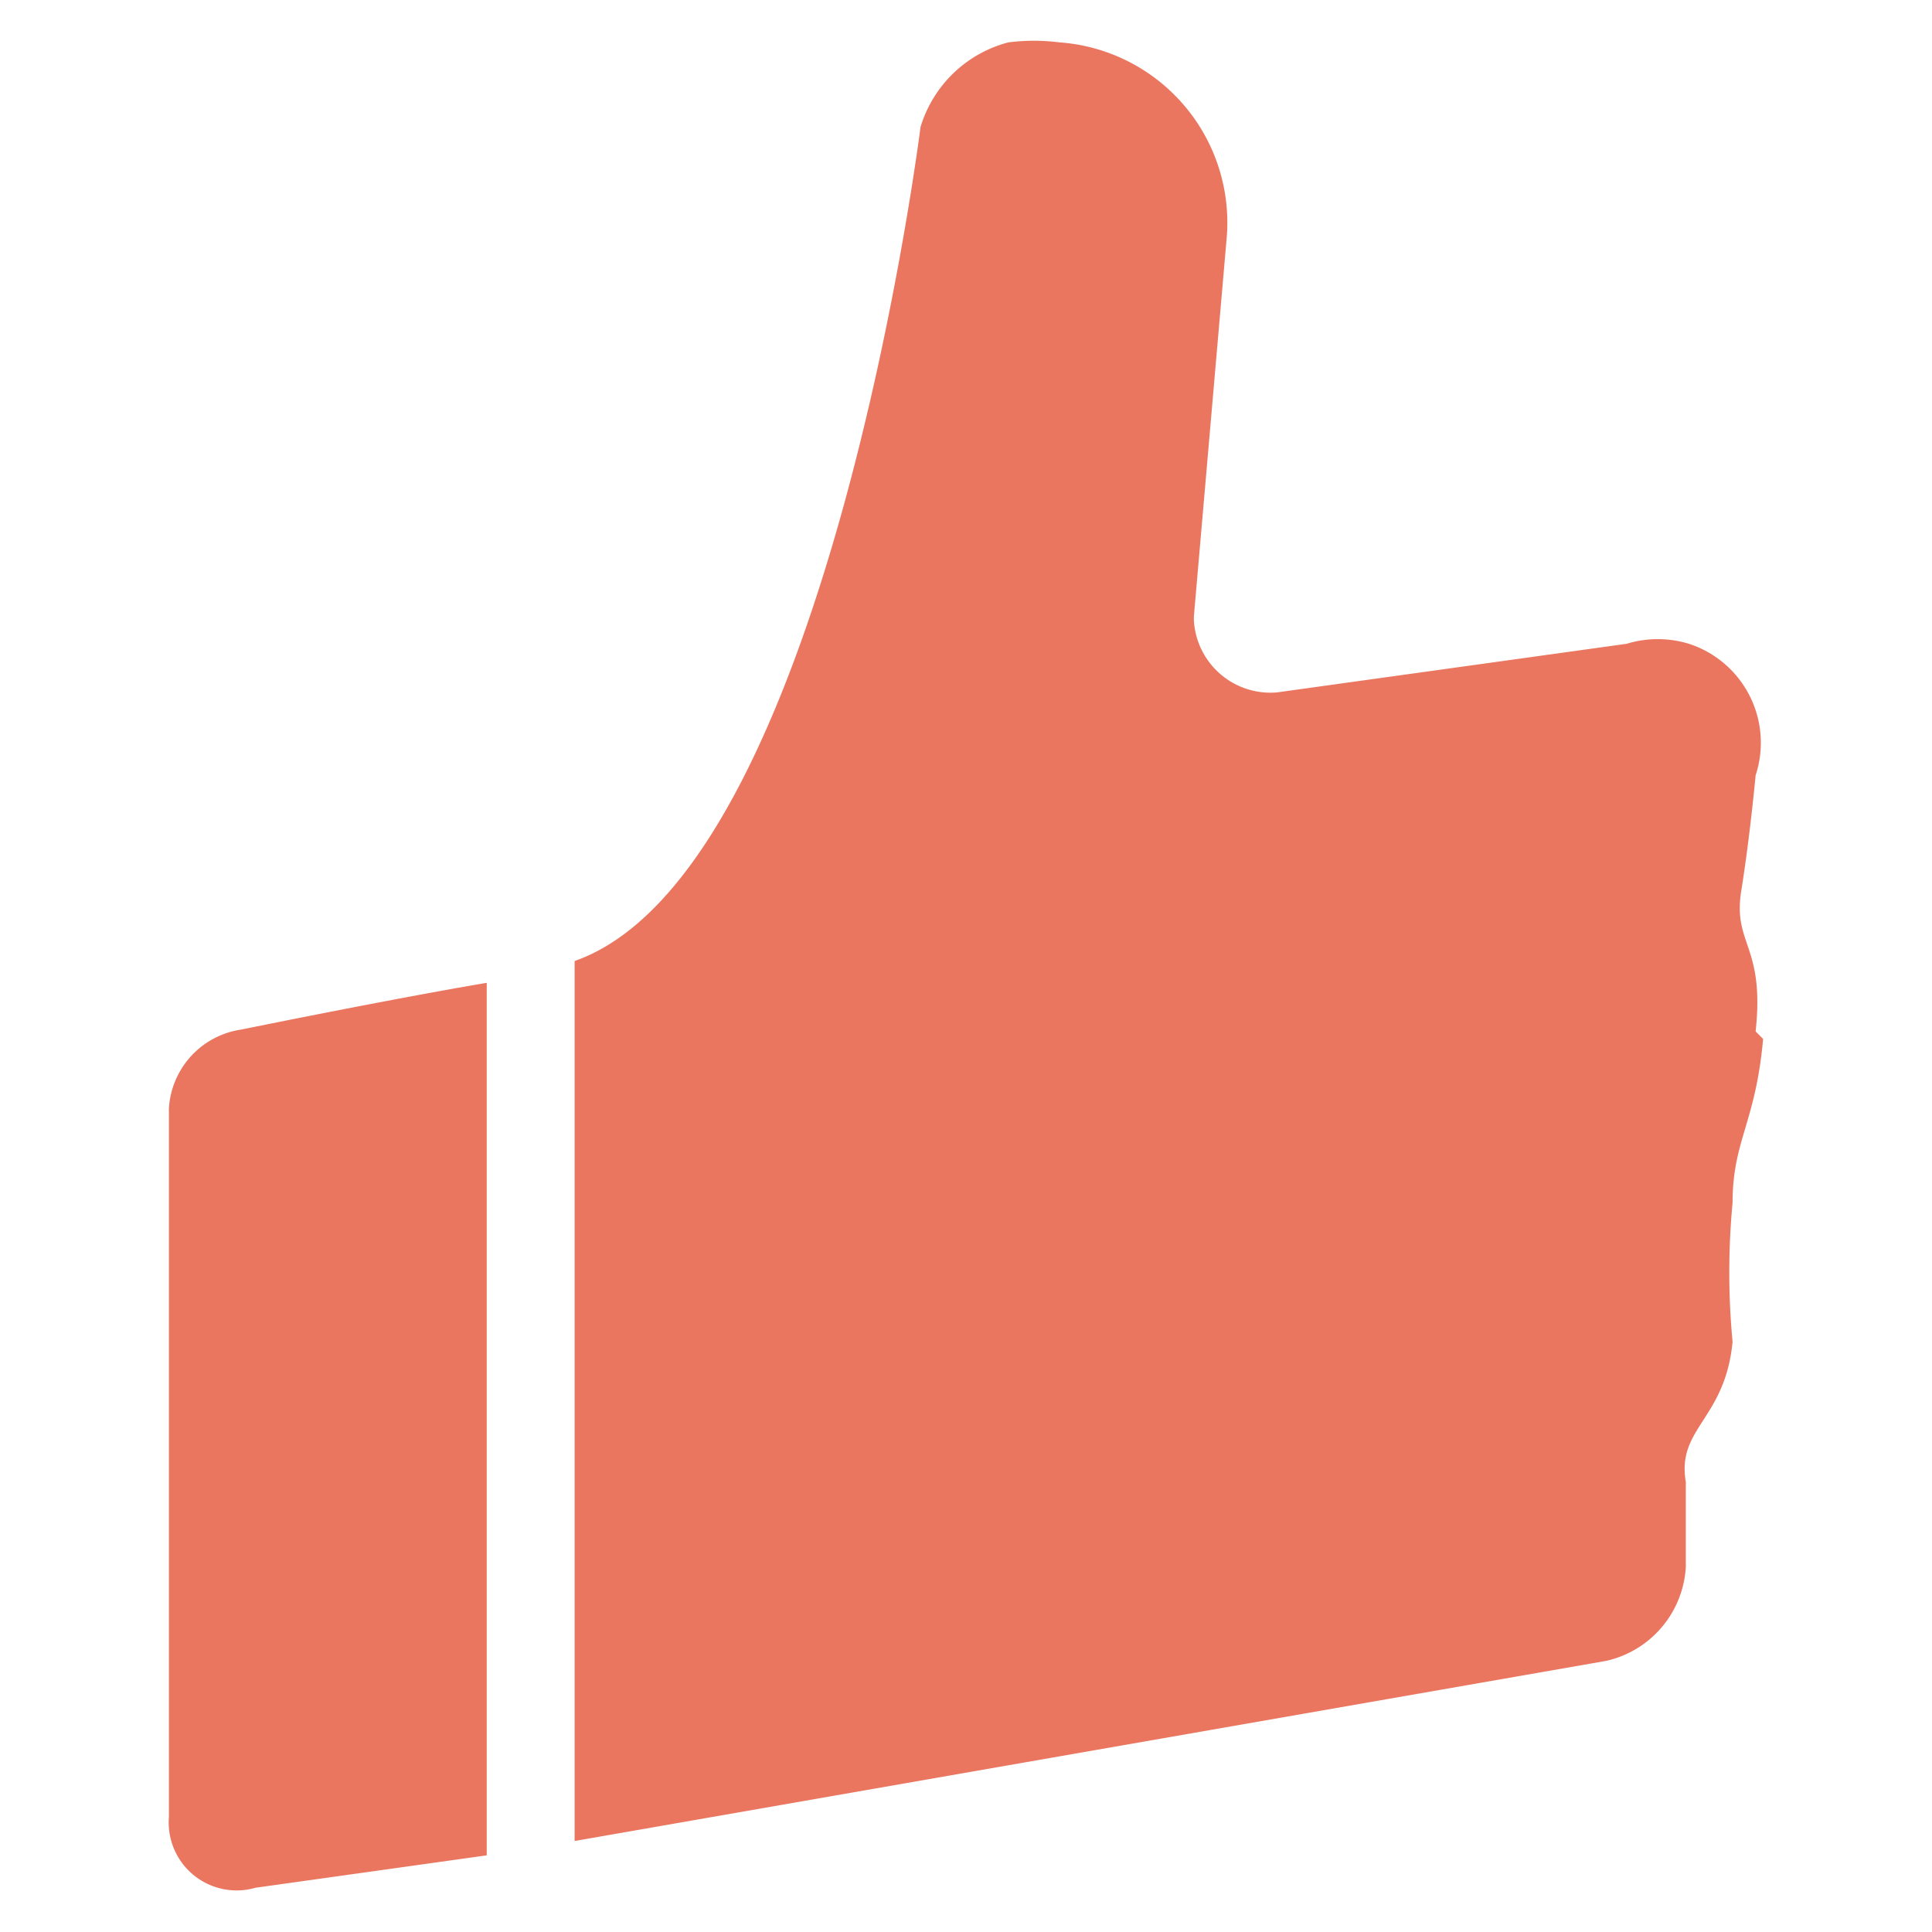
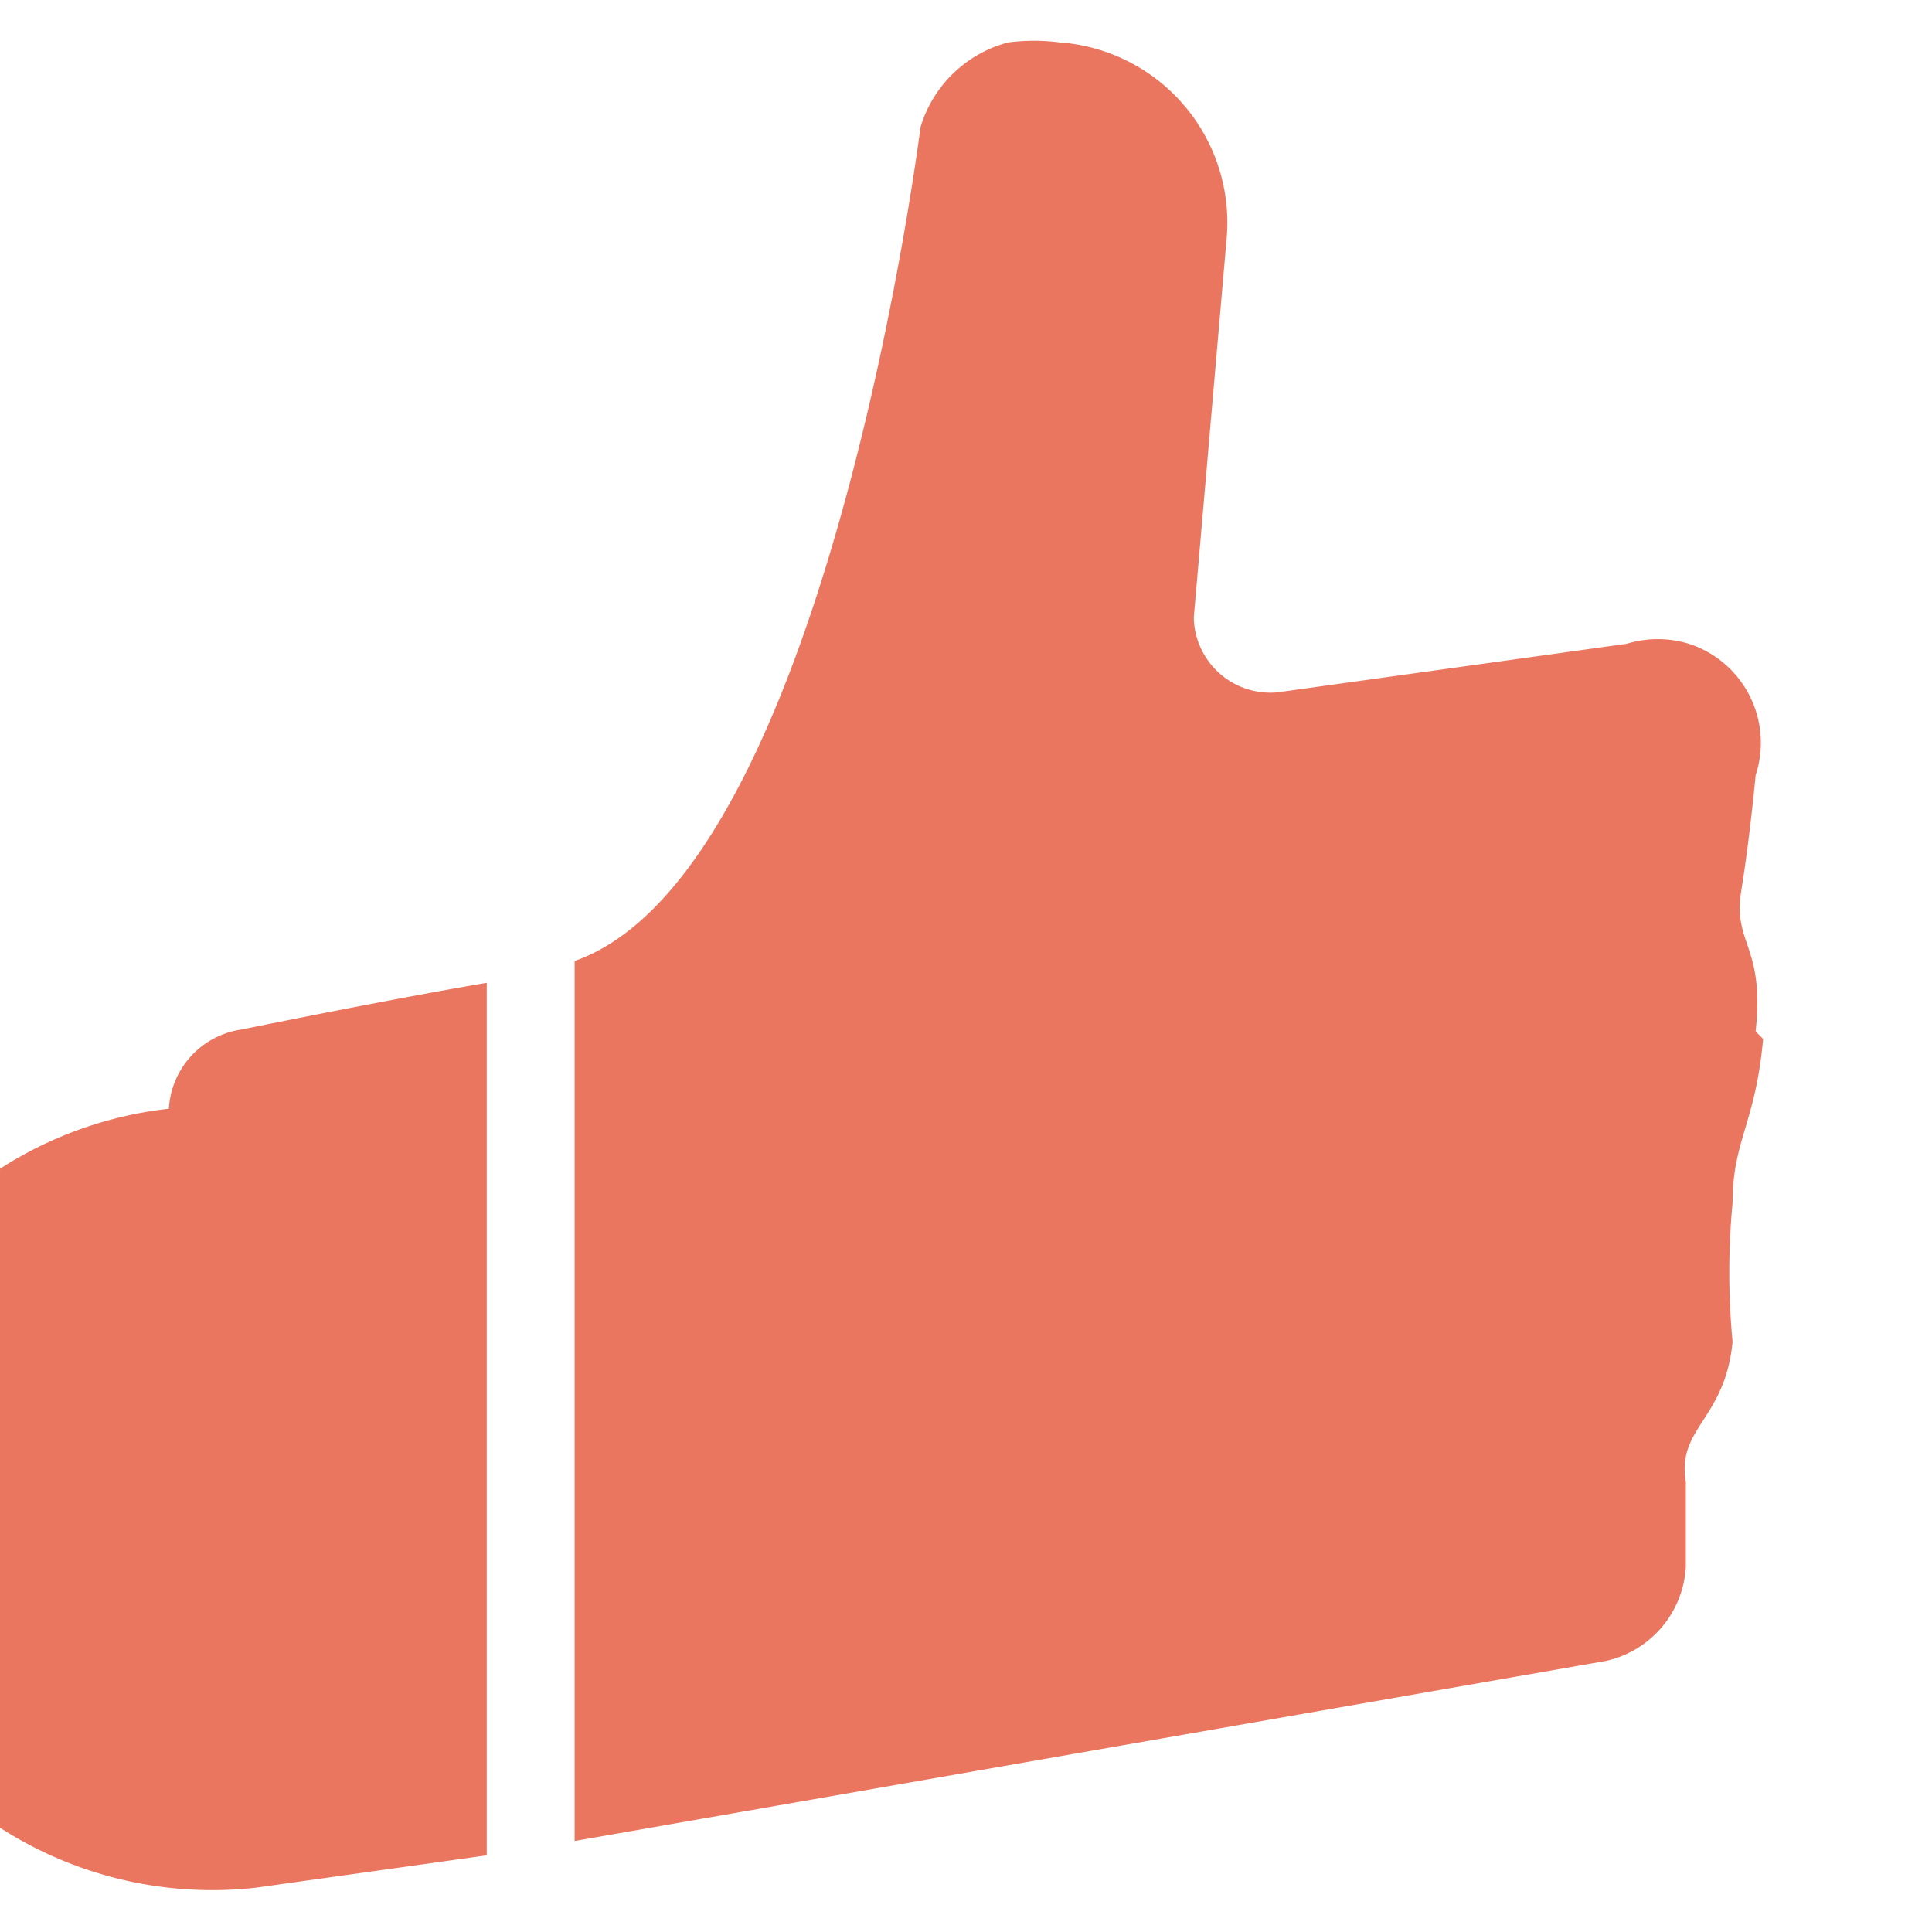
<svg xmlns="http://www.w3.org/2000/svg" id="图层_1" data-name="图层 1" viewBox="0 0 31 31">
  <defs>
    <style>.cls-1{fill:#ea7660;}</style>
  </defs>
  <title>yzsc-01</title>
-   <path class="cls-1" d="M2.71,17.79V29.16A1.09,1.09,0,0,0,4.1,30.29l3.71-.52v-14c-1.54.26-3.94.75-3.94.75A1.36,1.36,0,0,0,2.71,17.79Zm25.46-1.24c.15-1.39-.37-1.39-.23-2.26s.23-1.85.23-1.85a1.67,1.67,0,0,0-1.07-2.11,1.71,1.71,0,0,0-1,0l-5.61.78A1.23,1.23,0,0,1,19.16,10a.76.76,0,0,1,0-.15l.52-6A2.9,2.9,0,0,0,17,.68a3.23,3.23,0,0,0-.82,0,2,2,0,0,0-1.41,1.36S13.27,14,9.22,15.42V29.54l16.55-2.89a1.64,1.64,0,0,0,1.28-1.51V23.78c-.15-.87.63-1,.75-2.25a11.87,11.87,0,0,1,0-2.23c0-1,.37-1.28.49-2.63Z" />
+   <path class="cls-1" d="M2.71,17.79A1.09,1.09,0,0,0,4.1,30.29l3.71-.52v-14c-1.54.26-3.94.75-3.94.75A1.36,1.36,0,0,0,2.71,17.79Zm25.46-1.24c.15-1.39-.37-1.39-.23-2.26s.23-1.85.23-1.85a1.67,1.67,0,0,0-1.07-2.11,1.71,1.71,0,0,0-1,0l-5.61.78A1.23,1.23,0,0,1,19.16,10a.76.76,0,0,1,0-.15l.52-6A2.9,2.9,0,0,0,17,.68a3.23,3.23,0,0,0-.82,0,2,2,0,0,0-1.41,1.36S13.27,14,9.22,15.42V29.54l16.55-2.89a1.64,1.64,0,0,0,1.28-1.51V23.78c-.15-.87.63-1,.75-2.25a11.87,11.87,0,0,1,0-2.23c0-1,.37-1.28.49-2.63Z" />
</svg>